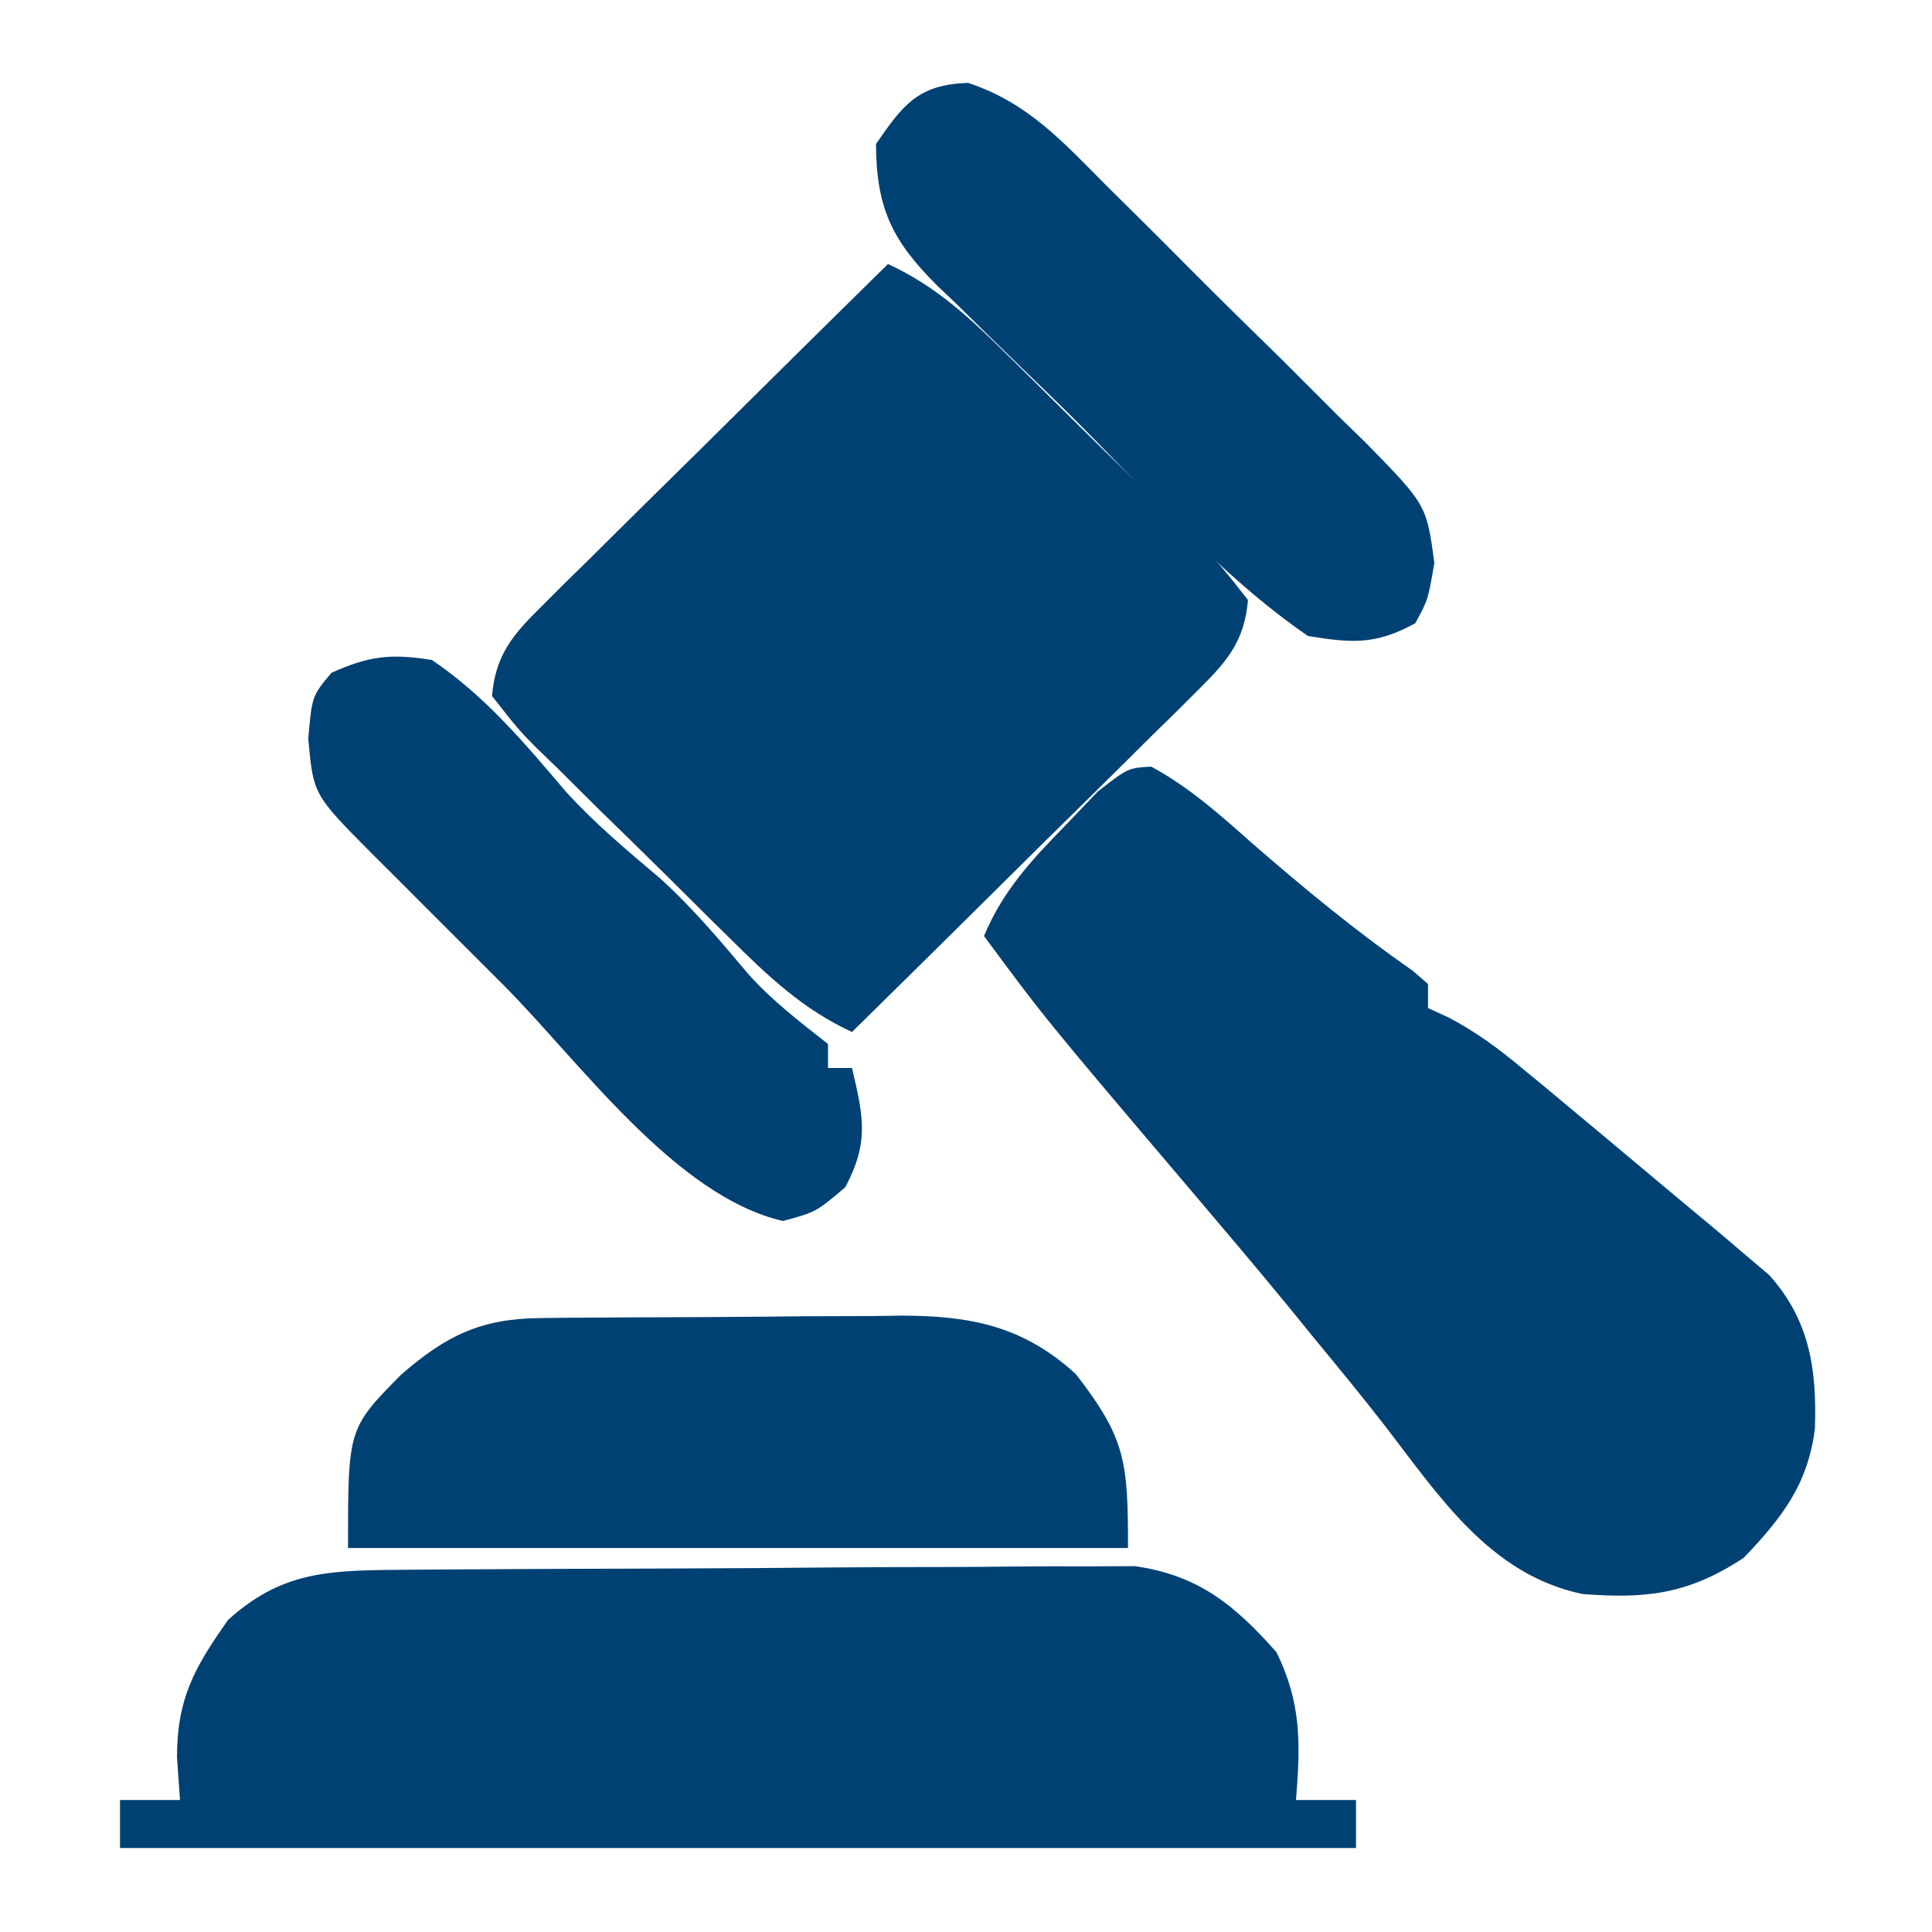
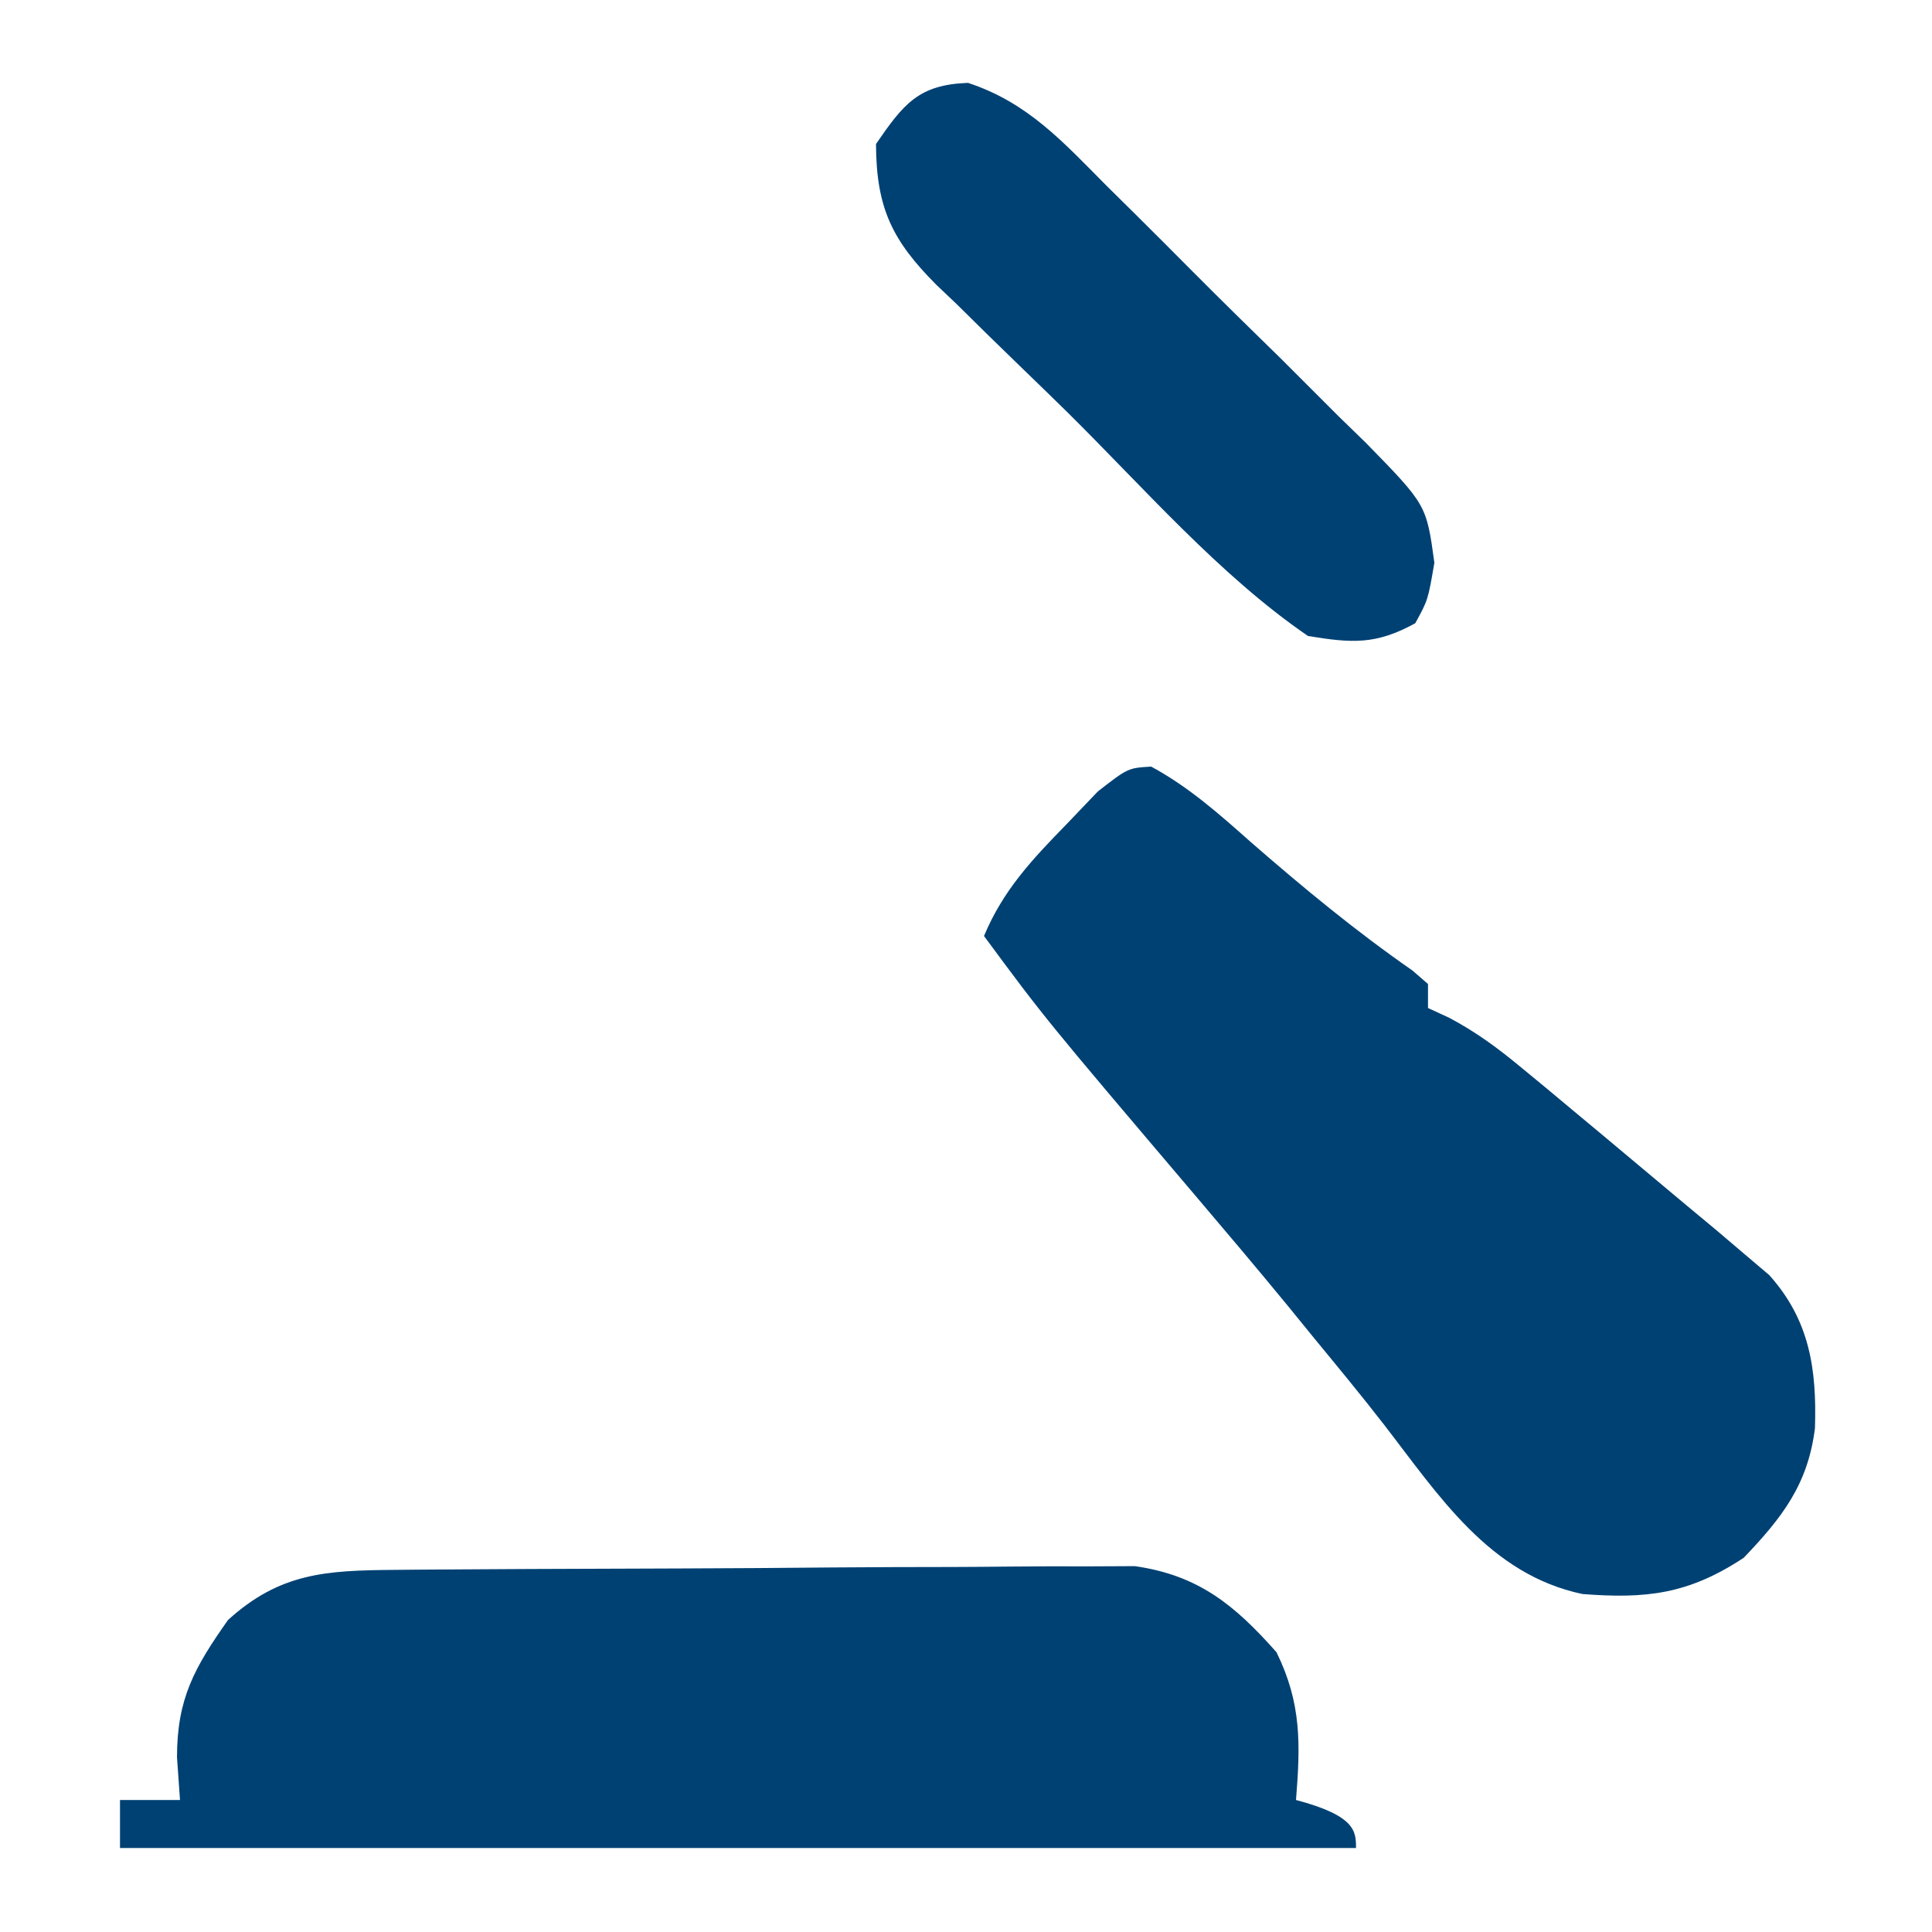
<svg xmlns="http://www.w3.org/2000/svg" version="1.1" width="161" height="161">
-   <path d="M0 0 C4.081 1.884 6.949 4.609 10.113 7.742 C10.974 8.589 10.974 8.589 11.852 9.454 C13.059 10.646 14.263 11.842 15.465 13.04 C17.311 14.874 19.176 16.689 21.041 18.504 C22.212 19.666 23.382 20.828 24.551 21.992 C25.112 22.534 25.673 23.076 26.252 23.634 C27.79 25.191 27.79 25.191 30 28 C29.705 31.384 28.313 33.055 25.949 35.392 C24.988 36.352 24.988 36.352 24.008 37.332 C23.313 38.011 22.618 38.691 21.902 39.391 C21.193 40.095 20.485 40.8 19.754 41.526 C17.489 43.774 15.213 46.012 12.938 48.25 C11.4 49.773 9.863 51.296 8.326 52.82 C4.559 56.555 0.783 60.281 -3 64 C-7.081 62.116 -9.949 59.391 -13.113 56.258 C-13.687 55.693 -14.261 55.128 -14.852 54.546 C-16.059 53.354 -17.263 52.158 -18.465 50.96 C-20.311 49.126 -22.176 47.311 -24.041 45.496 C-25.212 44.334 -26.382 43.172 -27.551 42.008 C-28.112 41.466 -28.673 40.924 -29.252 40.366 C-30.79 38.809 -30.79 38.809 -33 36 C-32.705 32.616 -31.313 30.945 -28.949 28.608 C-28.308 27.968 -27.668 27.328 -27.008 26.668 C-26.313 25.989 -25.618 25.309 -24.902 24.609 C-24.193 23.905 -23.485 23.2 -22.754 22.474 C-20.489 20.226 -18.213 17.988 -15.938 15.75 C-14.4 14.227 -12.863 12.704 -11.326 11.18 C-7.559 7.445 -3.783 3.719 0 0 Z " fill="#004173" transform="translate(74,22)" />
-   <path d="M0 0 C1.04 -0.01 1.04 -0.01 2.1 -0.02 C4.393 -0.04 6.685 -0.051 8.977 -0.061 C9.761 -0.065 10.546 -0.069 11.353 -0.074 C15.503 -0.094 19.654 -0.109 23.804 -0.118 C28.084 -0.129 32.365 -0.164 36.645 -0.203 C39.942 -0.23 43.239 -0.238 46.536 -0.241 C48.113 -0.246 49.691 -0.258 51.268 -0.276 C53.48 -0.301 55.691 -0.3 57.902 -0.293 C59.159 -0.299 60.416 -0.305 61.711 -0.311 C67.001 0.44 70.044 2.931 73.52 6.865 C75.61 11.125 75.518 14.523 75.145 19.177 C76.795 19.177 78.445 19.177 80.145 19.177 C80.145 20.497 80.145 21.817 80.145 23.177 C46.155 23.177 12.165 23.177 -22.855 23.177 C-22.855 21.857 -22.855 20.537 -22.855 19.177 C-21.205 19.177 -19.555 19.177 -17.855 19.177 C-17.937 18.001 -18.02 16.826 -18.105 15.615 C-18.105 10.735 -16.654 8.143 -13.855 4.177 C-9.533 0.249 -5.693 0.045 0 0 Z " fill="#004173" transform="translate(32.855,130.823)" />
+   <path d="M0 0 C1.04 -0.01 1.04 -0.01 2.1 -0.02 C4.393 -0.04 6.685 -0.051 8.977 -0.061 C9.761 -0.065 10.546 -0.069 11.353 -0.074 C15.503 -0.094 19.654 -0.109 23.804 -0.118 C28.084 -0.129 32.365 -0.164 36.645 -0.203 C39.942 -0.23 43.239 -0.238 46.536 -0.241 C48.113 -0.246 49.691 -0.258 51.268 -0.276 C53.48 -0.301 55.691 -0.3 57.902 -0.293 C59.159 -0.299 60.416 -0.305 61.711 -0.311 C67.001 0.44 70.044 2.931 73.52 6.865 C75.61 11.125 75.518 14.523 75.145 19.177 C80.145 20.497 80.145 21.817 80.145 23.177 C46.155 23.177 12.165 23.177 -22.855 23.177 C-22.855 21.857 -22.855 20.537 -22.855 19.177 C-21.205 19.177 -19.555 19.177 -17.855 19.177 C-17.937 18.001 -18.02 16.826 -18.105 15.615 C-18.105 10.735 -16.654 8.143 -13.855 4.177 C-9.533 0.249 -5.693 0.045 0 0 Z " fill="#004173" transform="translate(32.855,130.823)" />
  <path d="M0 0 C3.124 1.686 5.681 3.962 8.32 6.305 C12.67 10.093 17.034 13.7 21.777 16.996 C22.417 17.551 22.417 17.551 23.07 18.117 C23.07 18.777 23.07 19.437 23.07 20.117 C23.943 20.52 23.943 20.52 24.833 20.931 C27.098 22.132 28.891 23.46 30.863 25.094 C31.572 25.678 32.281 26.263 33.011 26.865 C33.753 27.485 34.494 28.104 35.258 28.742 C36.017 29.374 36.775 30.005 37.557 30.656 C39.056 31.908 40.554 33.162 42.049 34.418 C43.733 35.834 45.424 37.24 47.117 38.645 C47.906 39.316 48.695 39.988 49.508 40.68 C50.167 41.238 50.825 41.796 51.504 42.371 C54.864 46.117 55.475 50.185 55.316 55.133 C54.735 59.822 52.576 62.588 49.383 65.93 C44.773 68.974 41.249 69.363 35.945 68.953 C28.175 67.316 23.977 60.748 19.383 54.809 C17.492 52.373 15.53 49.997 13.57 47.617 C12.848 46.73 12.127 45.843 11.383 44.93 C8.809 41.799 6.195 38.706 3.57 35.617 C-8.837 21.008 -8.837 21.008 -13.93 14.117 C-12.34 10.304 -9.922 7.744 -7.055 4.805 C-6.191 3.901 -5.327 2.997 -4.438 2.066 C-1.93 0.117 -1.93 0.117 0 0 Z " fill="#004173" transform="translate(95.93,63.883)" />
-   <path d="M0 0 C0.801 -0.01 1.603 -0.019 2.428 -0.029 C3.291 -0.033 4.153 -0.038 5.042 -0.042 C5.933 -0.048 6.825 -0.053 7.743 -0.059 C9.631 -0.069 11.518 -0.075 13.405 -0.079 C16.282 -0.089 19.159 -0.12 22.036 -0.151 C23.871 -0.158 25.706 -0.163 27.542 -0.167 C28.398 -0.179 29.255 -0.192 30.137 -0.204 C35.874 -0.183 40.229 0.641 44.635 4.661 C48.816 10.031 48.991 11.988 48.991 19.161 C27.541 19.161 6.091 19.161 -16.009 19.161 C-16.009 9.202 -16.009 9.202 -11.579 4.712 C-7.82 1.448 -4.922 0.048 0 0 Z " fill="#004173" transform="translate(45.009,109.839)" />
-   <path d="M0 0 C4.469 3.043 7.664 6.862 11.148 10.961 C13.574 13.632 16.268 15.881 19.02 18.207 C21.735 20.665 24.032 23.411 26.391 26.207 C28.381 28.424 30.665 30.16 33 32 C33 32.66 33 33.32 33 34 C33.66 34 34.32 34 35 34 C35.957 38.068 36.437 40.179 34.438 43.938 C32 46 32 46 29.25 46.75 C20.257 44.675 12.314 33.467 5.916 27.046 C4.046 25.171 2.171 23.301 0.295 21.432 C-0.896 20.24 -2.087 19.048 -3.277 17.855 C-3.838 17.297 -4.398 16.739 -4.975 16.164 C-9.889 11.22 -9.889 11.22 -10.312 6.562 C-10 3 -10 3 -8.375 1.062 C-5.225 -0.347 -3.427 -0.548 0 0 Z " fill="#004174" transform="translate(36,55)" />
  <path d="M0 0 C4.99 1.639 7.917 4.927 11.574 8.602 C12.342 9.361 13.11 10.12 13.902 10.902 C15.52 12.508 17.132 14.12 18.738 15.739 C21.198 18.211 23.689 20.649 26.183 23.086 C27.753 24.652 29.321 26.22 30.886 27.79 C31.633 28.516 32.38 29.242 33.149 29.991 C38.204 35.161 38.204 35.161 38.863 39.992 C38.332 43.094 38.332 43.094 37.269 45.032 C33.99 46.83 32.023 46.699 28.332 46.094 C20.962 41.048 14.599 33.683 8.247 27.415 C7.005 26.195 5.757 24.981 4.503 23.773 C2.672 22.009 0.862 20.226 -0.946 18.438 C-1.506 17.905 -2.066 17.373 -2.644 16.824 C-6.291 13.157 -7.646 10.477 -7.668 5.094 C-5.385 1.773 -4.132 0.146 0 0 Z " fill="#004174" transform="translate(80.668,6.906)" />
</svg>